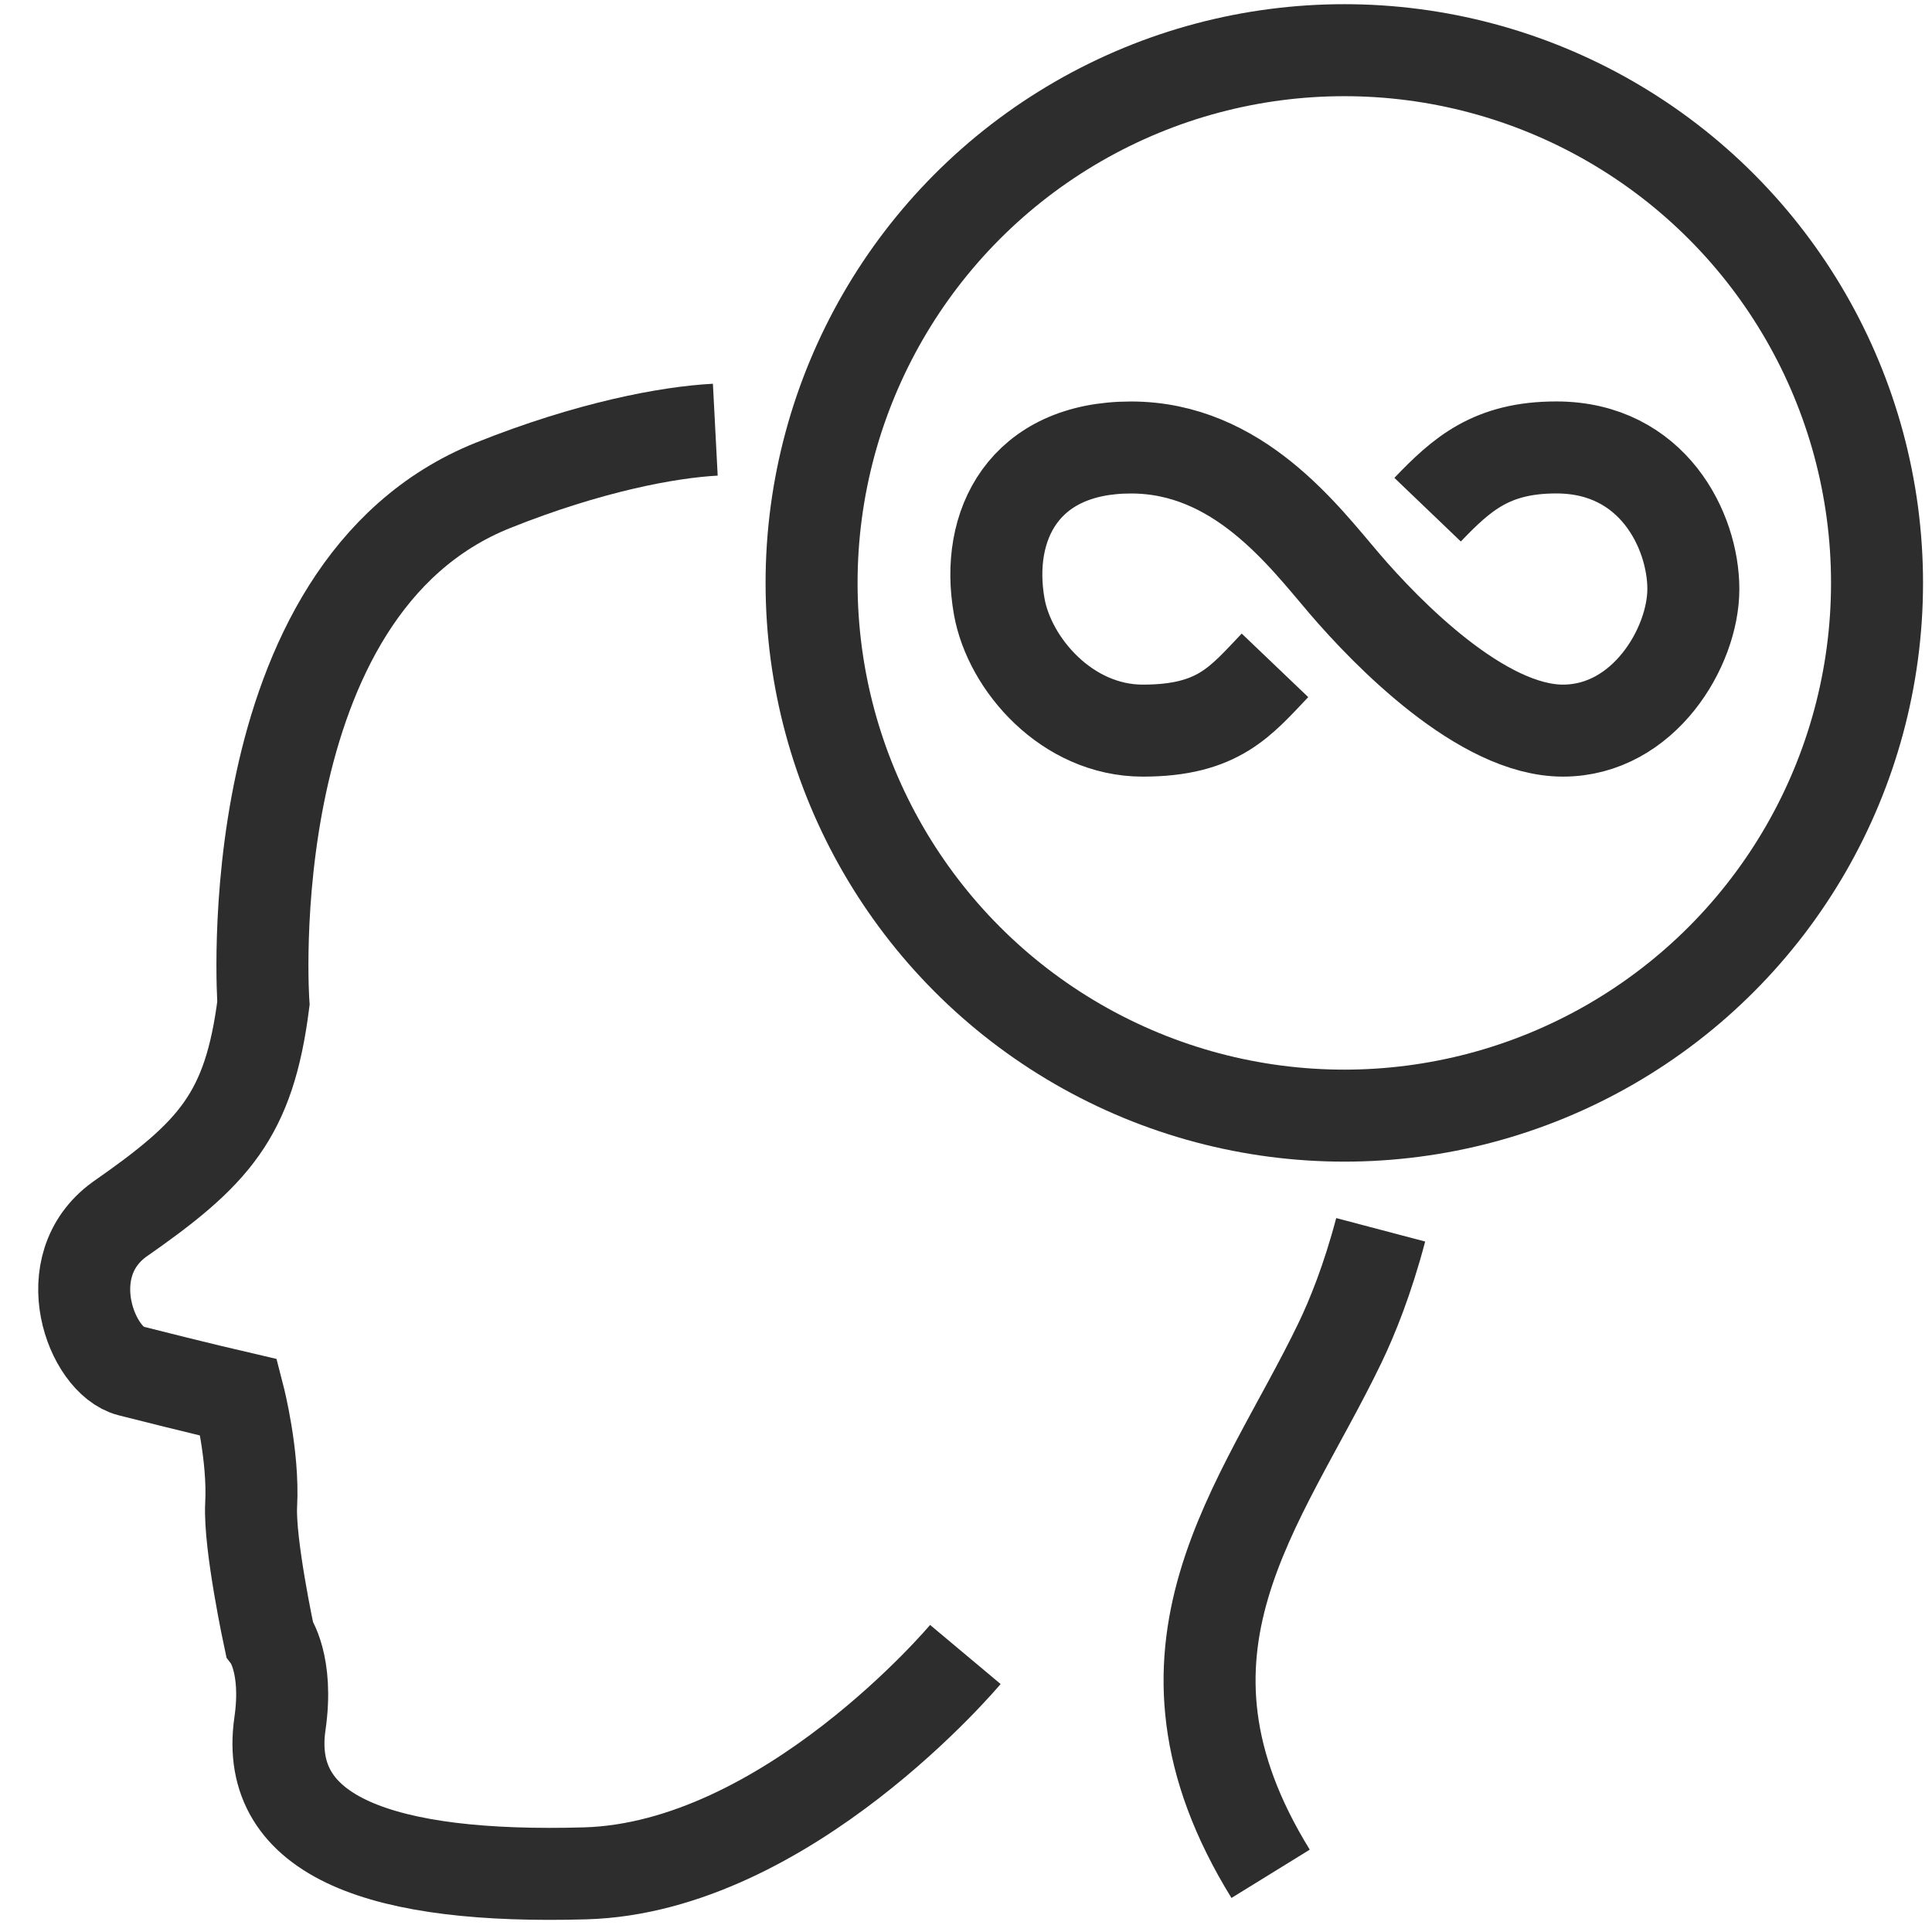
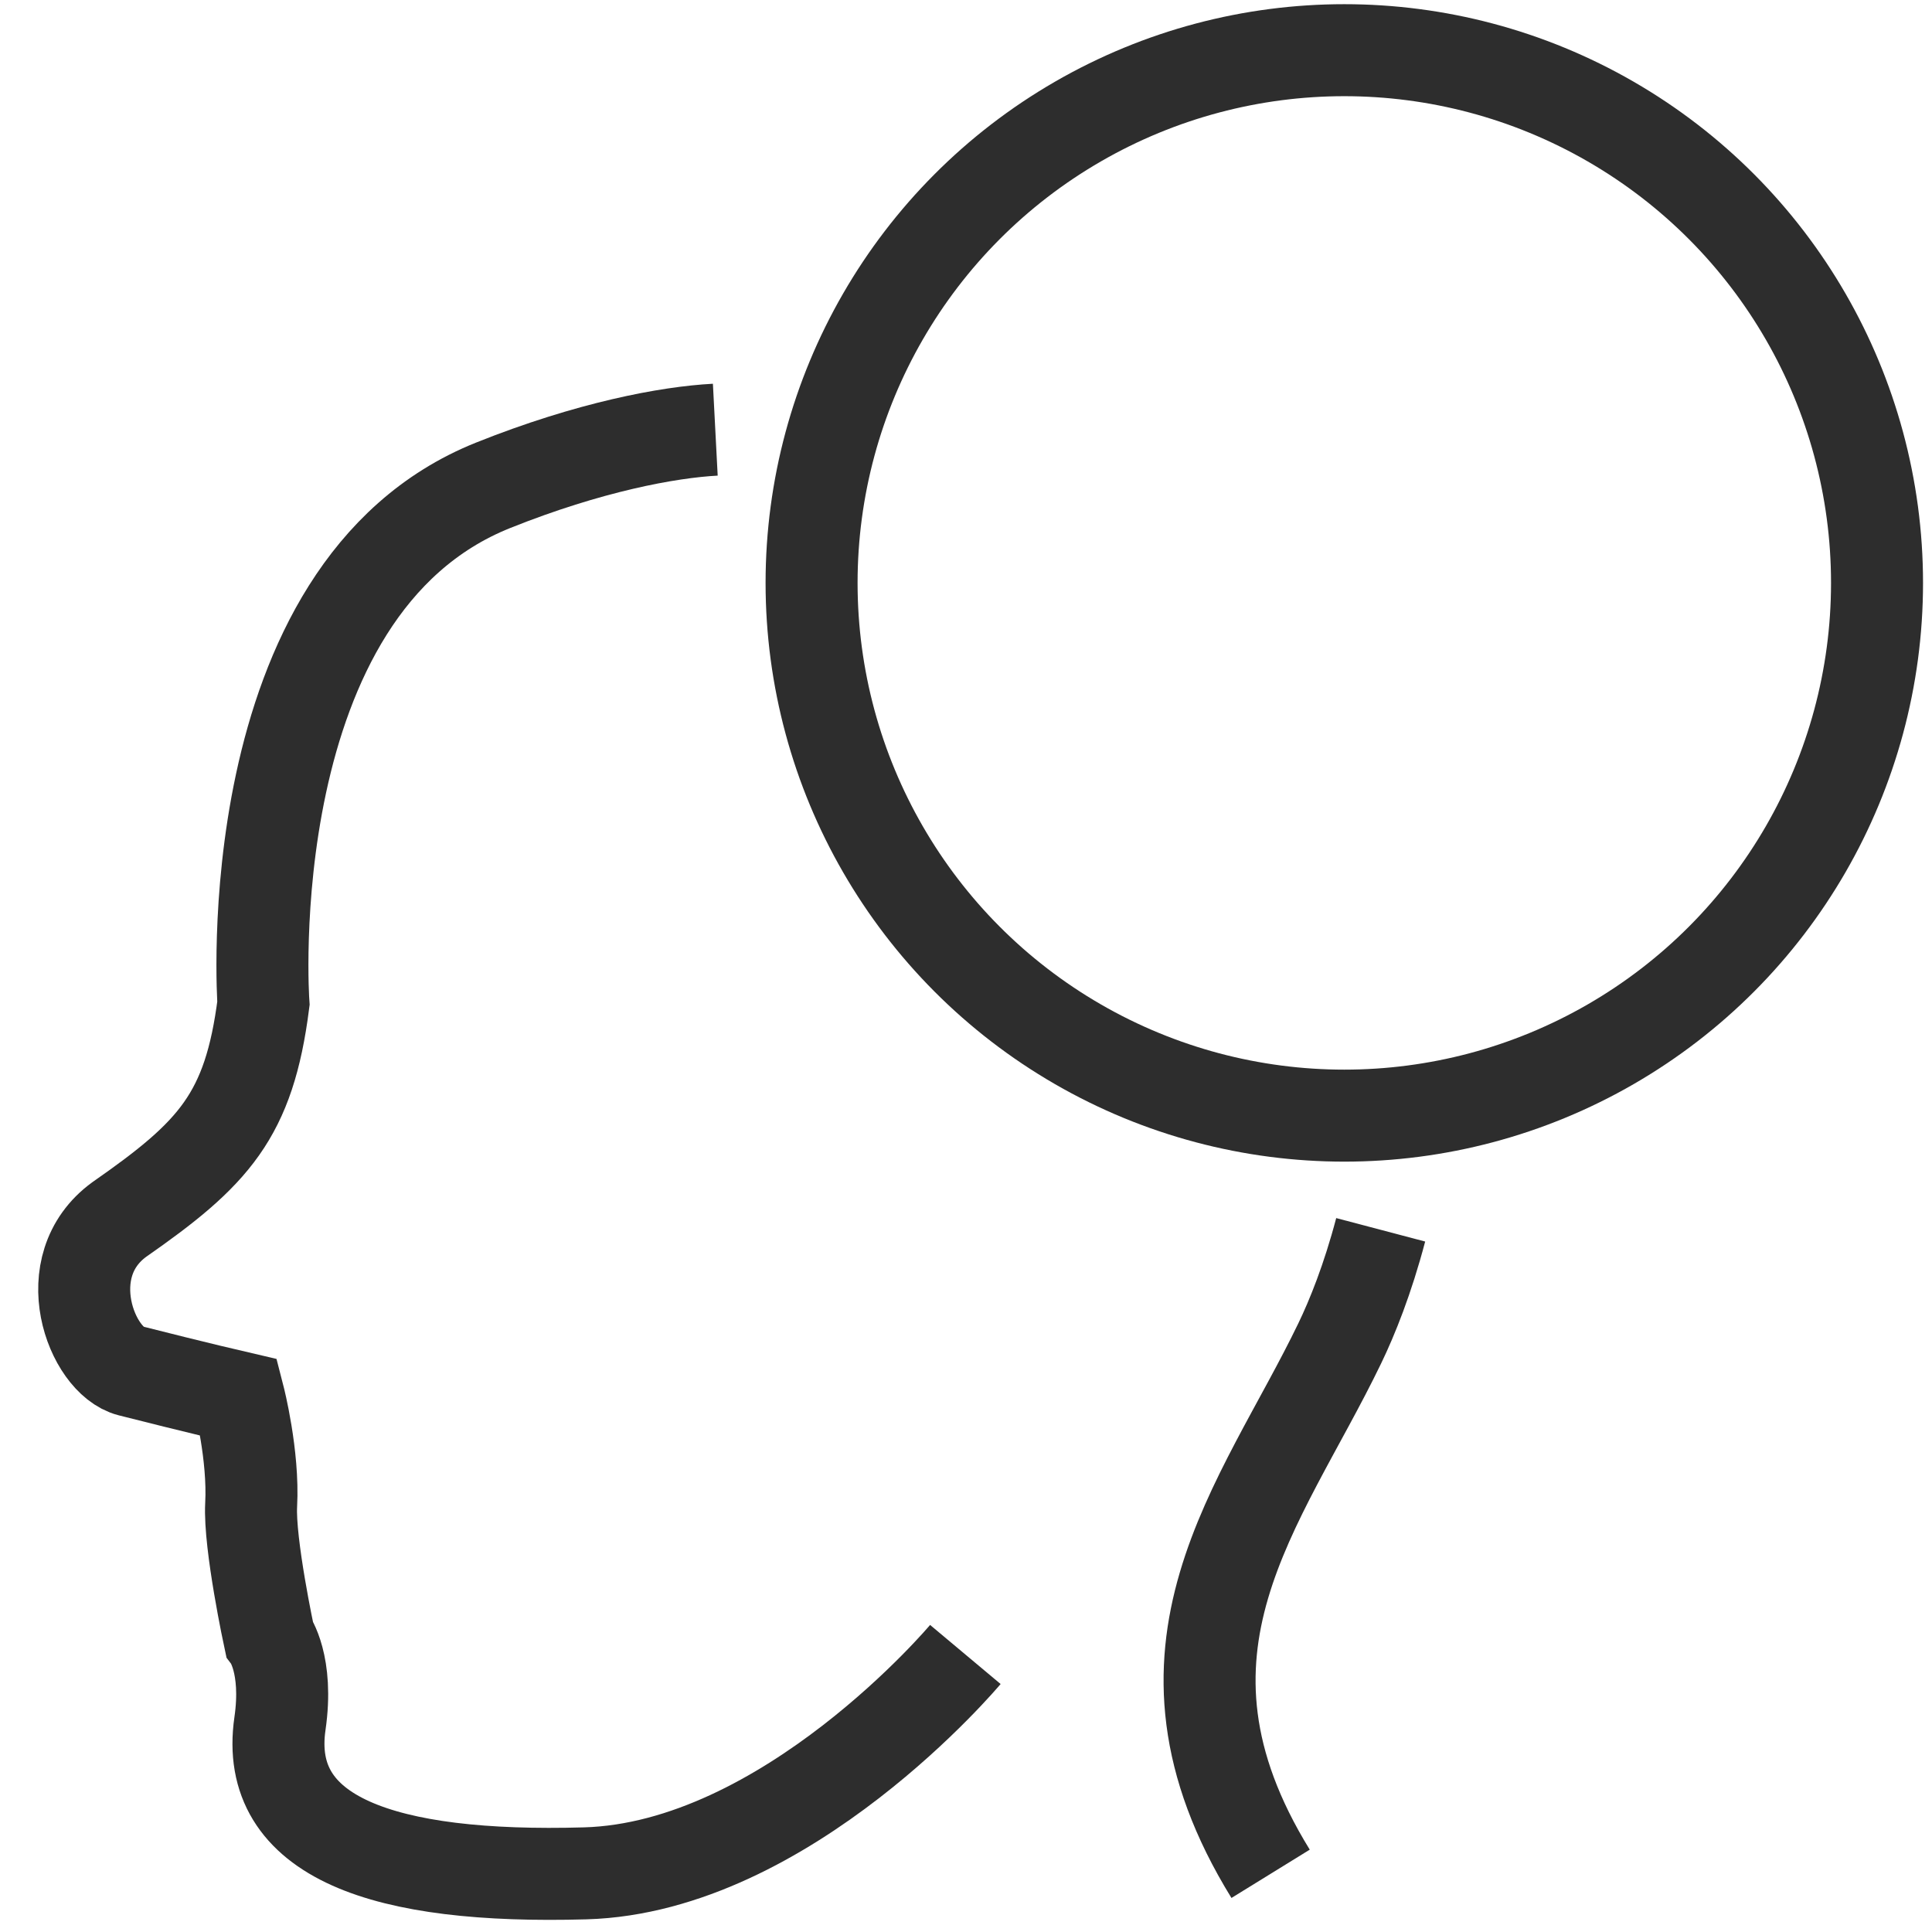
<svg xmlns="http://www.w3.org/2000/svg" version="1.1" viewBox="0 0 42 42">
  <g>
    <g id="Layer_1">
      <path d="M30.015,26.735c-.284,1.077-.618,1.905-.891,2.47-1.704,3.53-4.507,6.659-1.502,11.53" fill="none" stroke="#2d2d2d" stroke-miterlimit="10" stroke-width="2" />
      <path d="M20.986,35.967s-3.881,4.633-8.264,4.758c-4.382.125-6.994-.774-6.636-3.255.187-1.291-.229-1.853-.229-1.853,0,0-.443-2.058-.397-2.905.058-1.075-.266-2.333-.266-2.333,0,0-.929-.215-2.365-.58-.841-.214-1.633-2.271-.235-3.289,2.059-1.435,2.82-2.256,3.133-4.699,0,0-.641-9.005,4.991-11.26,2.085-.835,3.813-1.157,4.832-1.21" fill="none" stroke="#2d2d2d" stroke-miterlimit="10" stroke-width="2" />
      <circle cx="29.224" cy="12.672" r="11.581" fill="none" stroke="#2d2d2d" stroke-miterlimit="10" stroke-width="2" />
-       <path d="M31.035,11.08c.747-.78,1.394-1.353,2.799-1.353,2.099,0,2.978,1.815,2.978,3.078s-1.078,3.078-2.836,3.078-3.816-2.107-4.746-3.193c-.895-1.046-2.317-2.962-4.642-2.962s-3.182,1.684-2.865,3.46c.225,1.256,1.475,2.695,3.12,2.695s2.128-.638,2.874-1.419" fill="none" stroke="#2d2d2d" stroke-miterlimit="10" stroke-width="2" />
    </g>
  </g>
</svg>